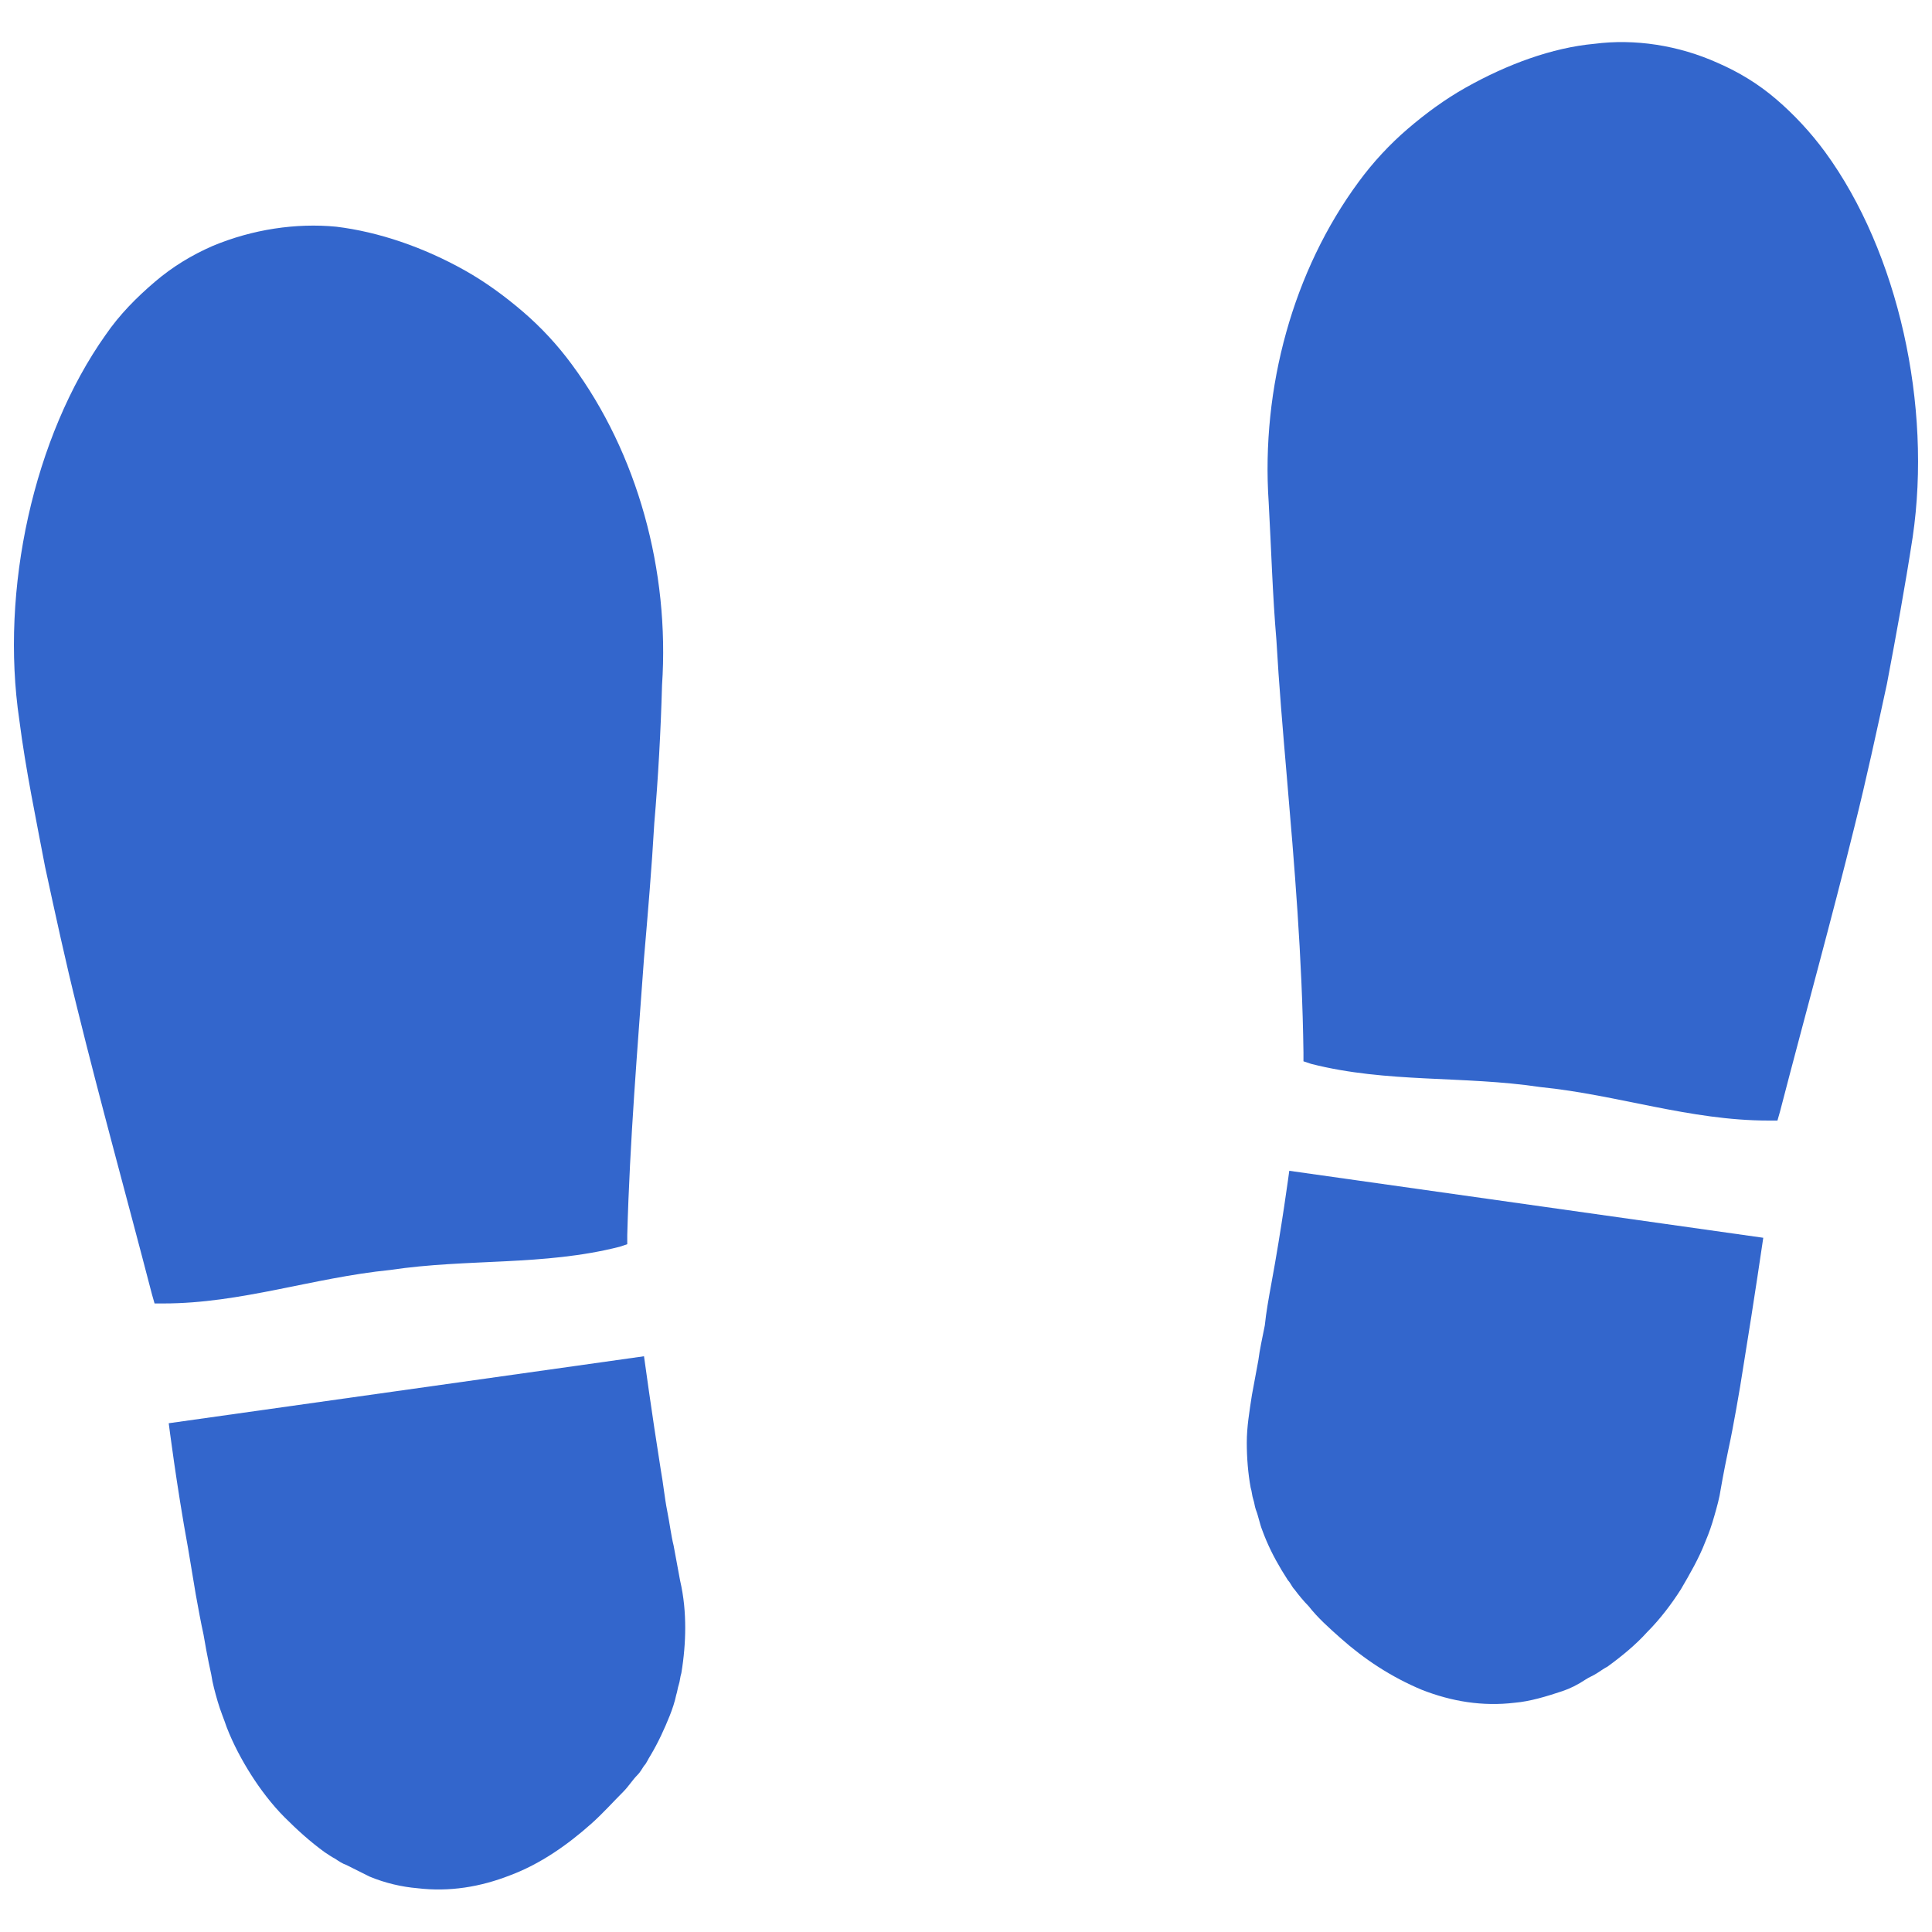
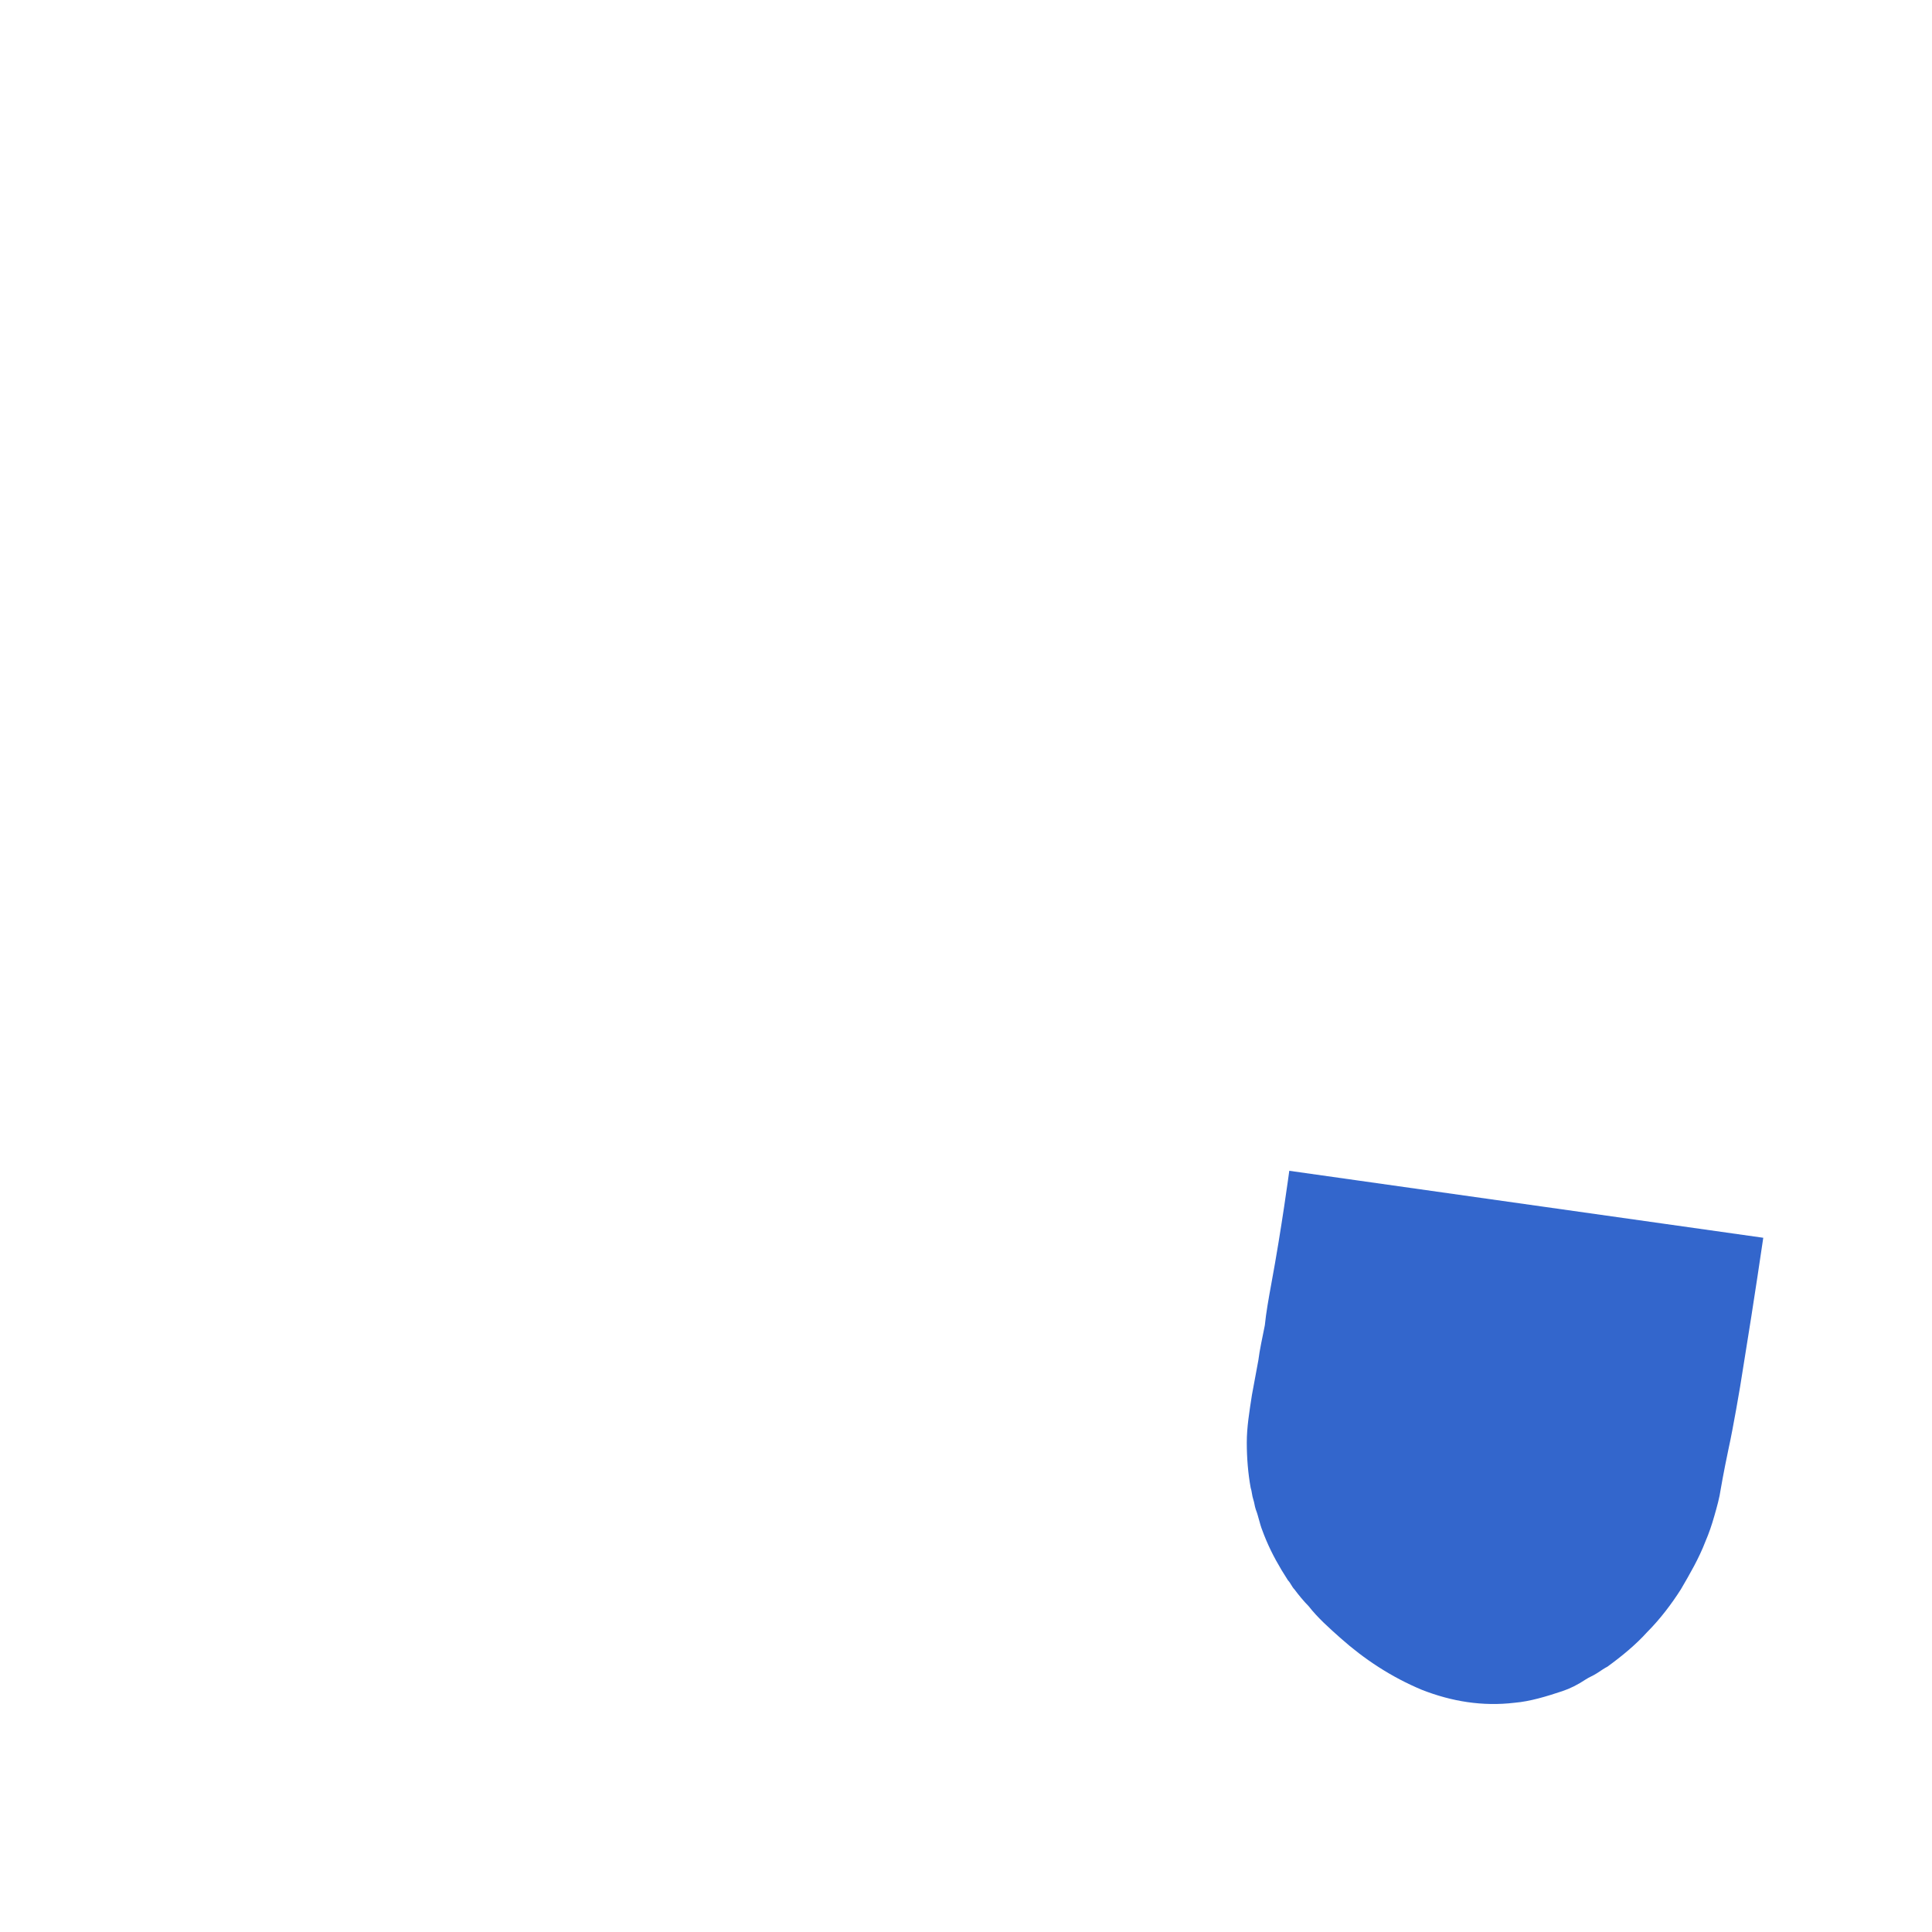
<svg xmlns="http://www.w3.org/2000/svg" version="1.1" id="Layer_1" x="0px" y="0px" viewBox="0 0 150 150" style="enable-background:new 0 0 150 150;" xml:space="preserve">
  <style type="text/css">
	.st0{fill:#3366CC;}
</style>
  <g>
-     <path class="st0" d="M30.3,98.6L30.3,98.6c6-0.9,11.9-0.3,17.8-1.8l0.6-0.2l0-0.7c0.2-7.4,0.8-14.5,1.3-21.5   c0.3-3.5,0.6-7,0.8-10.5c0.3-3.5,0.5-7.1,0.6-10.7c0.6-8.9-1.9-18-7-24.9c-1.1-1.5-2.4-2.9-3.8-4.1c-1.4-1.2-2.9-2.3-4.5-3.2   c-3.2-1.8-6.7-3-10-3.4c-3.1-0.3-6.5,0.2-9.6,1.5c-1.6,0.7-3.1,1.6-4.5,2.8c-1.4,1.2-2.7,2.5-3.8,4.1C2.6,33.9,0,45.8,1.5,55.9   c0.5,3.9,1.3,7.7,2,11.4c0.8,3.7,1.6,7.4,2.5,11c1.8,7.3,3.8,14.5,5.8,22.2l0.2,0.7l0.7,0C18.7,101.2,24.3,99.2,30.3,98.6   L30.3,98.6z" />
-     <path class="st0" d="M52.3,120c-0.2-0.8-0.3-1.7-0.5-2.7c-0.2-1-0.3-2.1-0.5-3.2c-0.7-4.4-1.3-8.8-1.3-8.8l-36.9,5.2   c0,0,0.6,4.8,1.5,9.7c0.2,1.2,0.4,2.4,0.6,3.6c0.2,1.1,0.4,2.2,0.6,3.1c0.3,1.8,0.6,3.1,0.6,3.1c0.1,0.7,0.3,1.4,0.5,2.1   c0.2,0.7,0.5,1.4,0.7,2c0.5,1.3,1.2,2.6,1.9,3.7c0.7,1.1,1.6,2.3,2.6,3.3c1,1,2,1.9,3.1,2.7c0.3,0.2,0.6,0.4,0.8,0.5   c0.3,0.2,0.6,0.4,0.9,0.5c0.6,0.3,1.2,0.6,1.8,0.9c1.2,0.5,2.5,0.8,3.7,0.9c2.5,0.3,4.9-0.1,7.2-1c2.4-0.9,4.5-2.4,6.3-4   c0.9-0.8,1.7-1.7,2.5-2.5c0.4-0.4,0.7-0.9,1.1-1.3c0.2-0.2,0.3-0.4,0.5-0.7c0.2-0.2,0.3-0.5,0.5-0.8c0.6-1,1.1-2.1,1.5-3.1   c0.2-0.5,0.4-1.1,0.5-1.6c0.1-0.3,0.1-0.5,0.2-0.8c0.1-0.3,0.1-0.6,0.2-0.9c0.2-1.2,0.3-2.4,0.3-3.5c0-1.2-0.1-2.4-0.4-3.7   C52.8,122.7,52.6,121.6,52.3,120z" />
-     <path class="st0" d="M141.7,11.8c-1.1-1.5-2.4-2.9-3.8-4.1c-1.4-1.2-2.9-2.1-4.5-2.8c-3.1-1.4-6.5-1.9-9.6-1.5   c-3.3,0.3-6.8,1.6-10,3.4c-1.6,0.9-3.1,2-4.5,3.2c-1.4,1.2-2.7,2.6-3.8,4.1c-5.1,6.9-7.6,16-7,24.9c0.2,3.6,0.3,7.2,0.6,10.7   c0.2,3.5,0.5,7,0.8,10.5c0.6,7,1.2,14.1,1.3,21.5l0,0.7l0.6,0.2c5.9,1.5,11.8,0.9,17.8,1.8l0,0l0,0c6,0.6,11.6,2.6,17.7,2.6l0.7,0   l0.2-0.7c2-7.7,4-14.9,5.8-22.2c0.9-3.6,1.7-7.3,2.5-11c0.7-3.7,1.4-7.5,2-11.4C150,31.5,147.4,19.6,141.7,11.8z" />
    <path class="st0" d="M100.1,90.9L100.1,90.9L100.1,90.9c0,0-0.6,4.5-1.4,8.8c-0.2,1.1-0.4,2.2-0.5,3.2c-0.2,1-0.4,1.9-0.5,2.7   c-0.3,1.6-0.5,2.7-0.5,2.7c-0.2,1.3-0.4,2.5-0.4,3.7c0,1.2,0.1,2.4,0.3,3.5c0.1,0.3,0.1,0.6,0.2,0.9c0.1,0.3,0.1,0.5,0.2,0.8   c0.2,0.5,0.3,1.1,0.5,1.6c0.4,1.1,0.9,2.1,1.5,3.1c0.2,0.3,0.3,0.5,0.5,0.8c0.2,0.2,0.3,0.5,0.5,0.7c0.3,0.4,0.7,0.9,1.1,1.3   c0.7,0.9,1.6,1.7,2.5,2.5c1.8,1.6,3.9,3,6.3,4c2.3,0.9,4.7,1.3,7.2,1c1.2-0.1,2.5-0.5,3.7-0.9c0.6-0.2,1.2-0.5,1.8-0.9   c0.3-0.2,0.6-0.3,0.9-0.5c0.3-0.2,0.6-0.4,0.8-0.5c1.1-0.8,2.2-1.7,3.1-2.7c1-1,1.9-2.2,2.6-3.3c0.7-1.2,1.4-2.4,1.9-3.7   c0.3-0.7,0.5-1.3,0.7-2c0.2-0.7,0.4-1.4,0.5-2.1c0,0,0.2-1.2,0.6-3.1c0.2-0.9,0.4-2,0.6-3.1c0.2-1.1,0.4-2.3,0.6-3.6   c0.8-4.9,1.5-9.7,1.5-9.7L100.1,90.9L100.1,90.9z" />
  </g>
</svg>